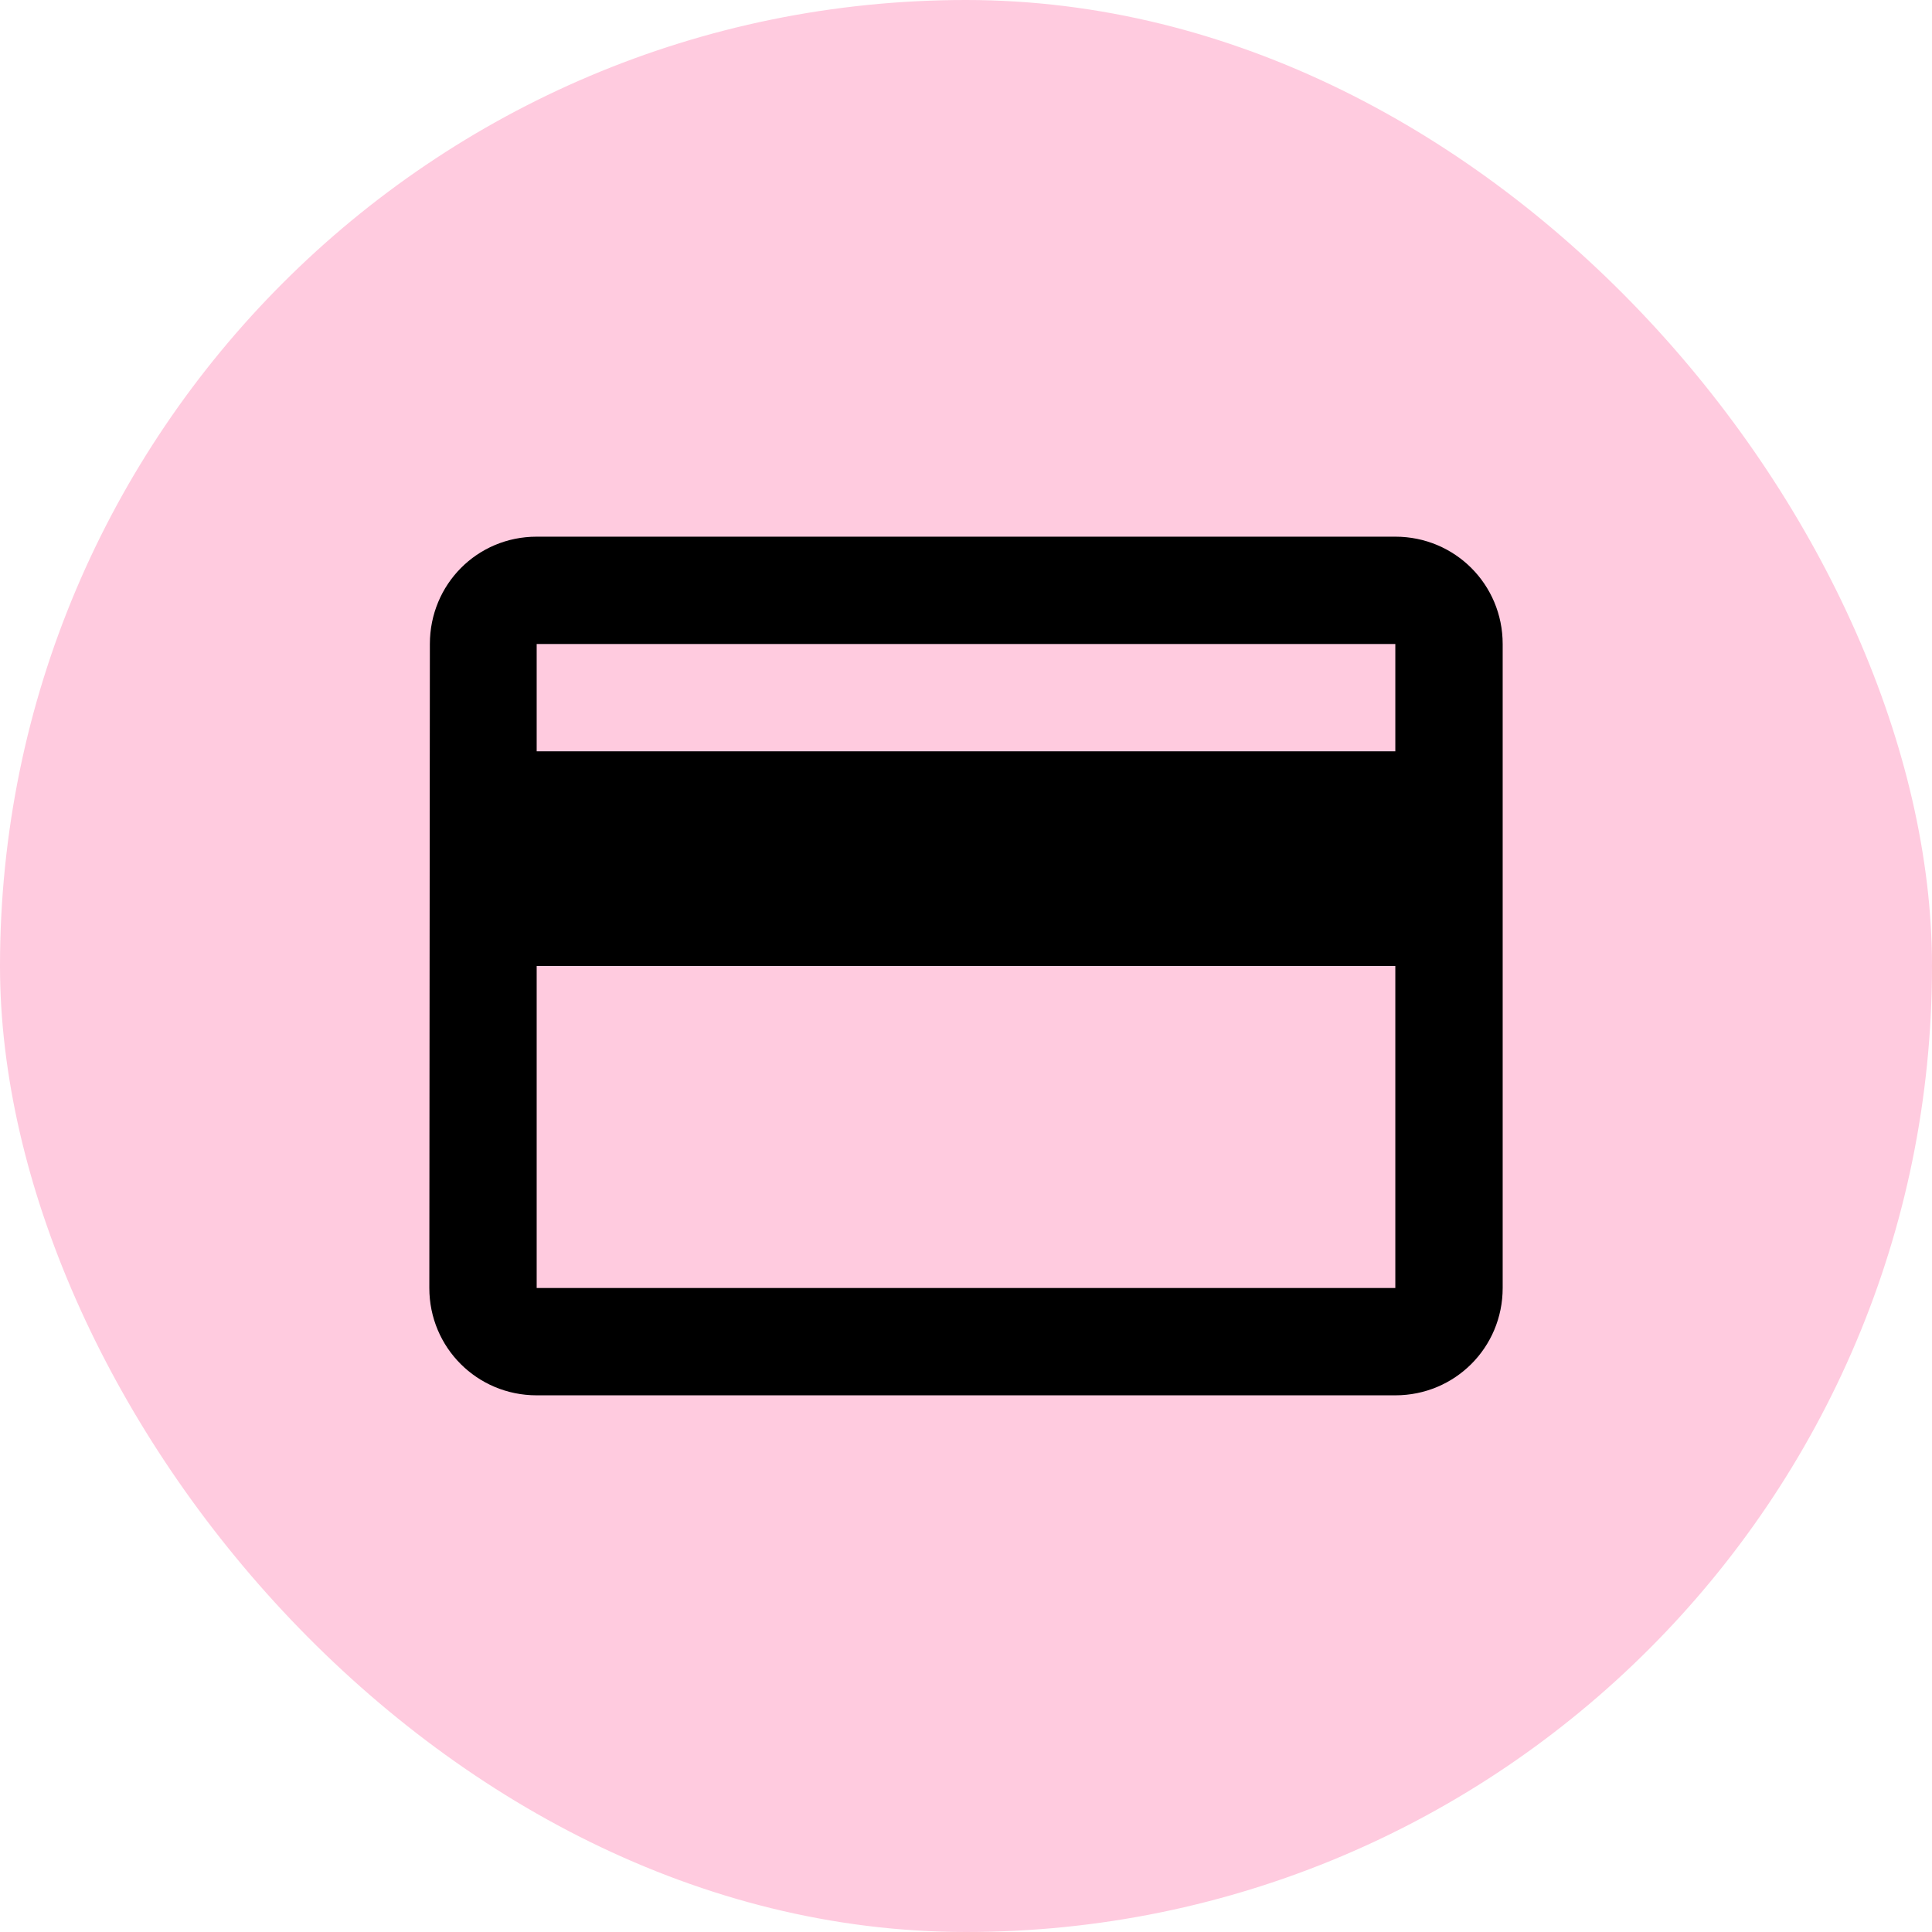
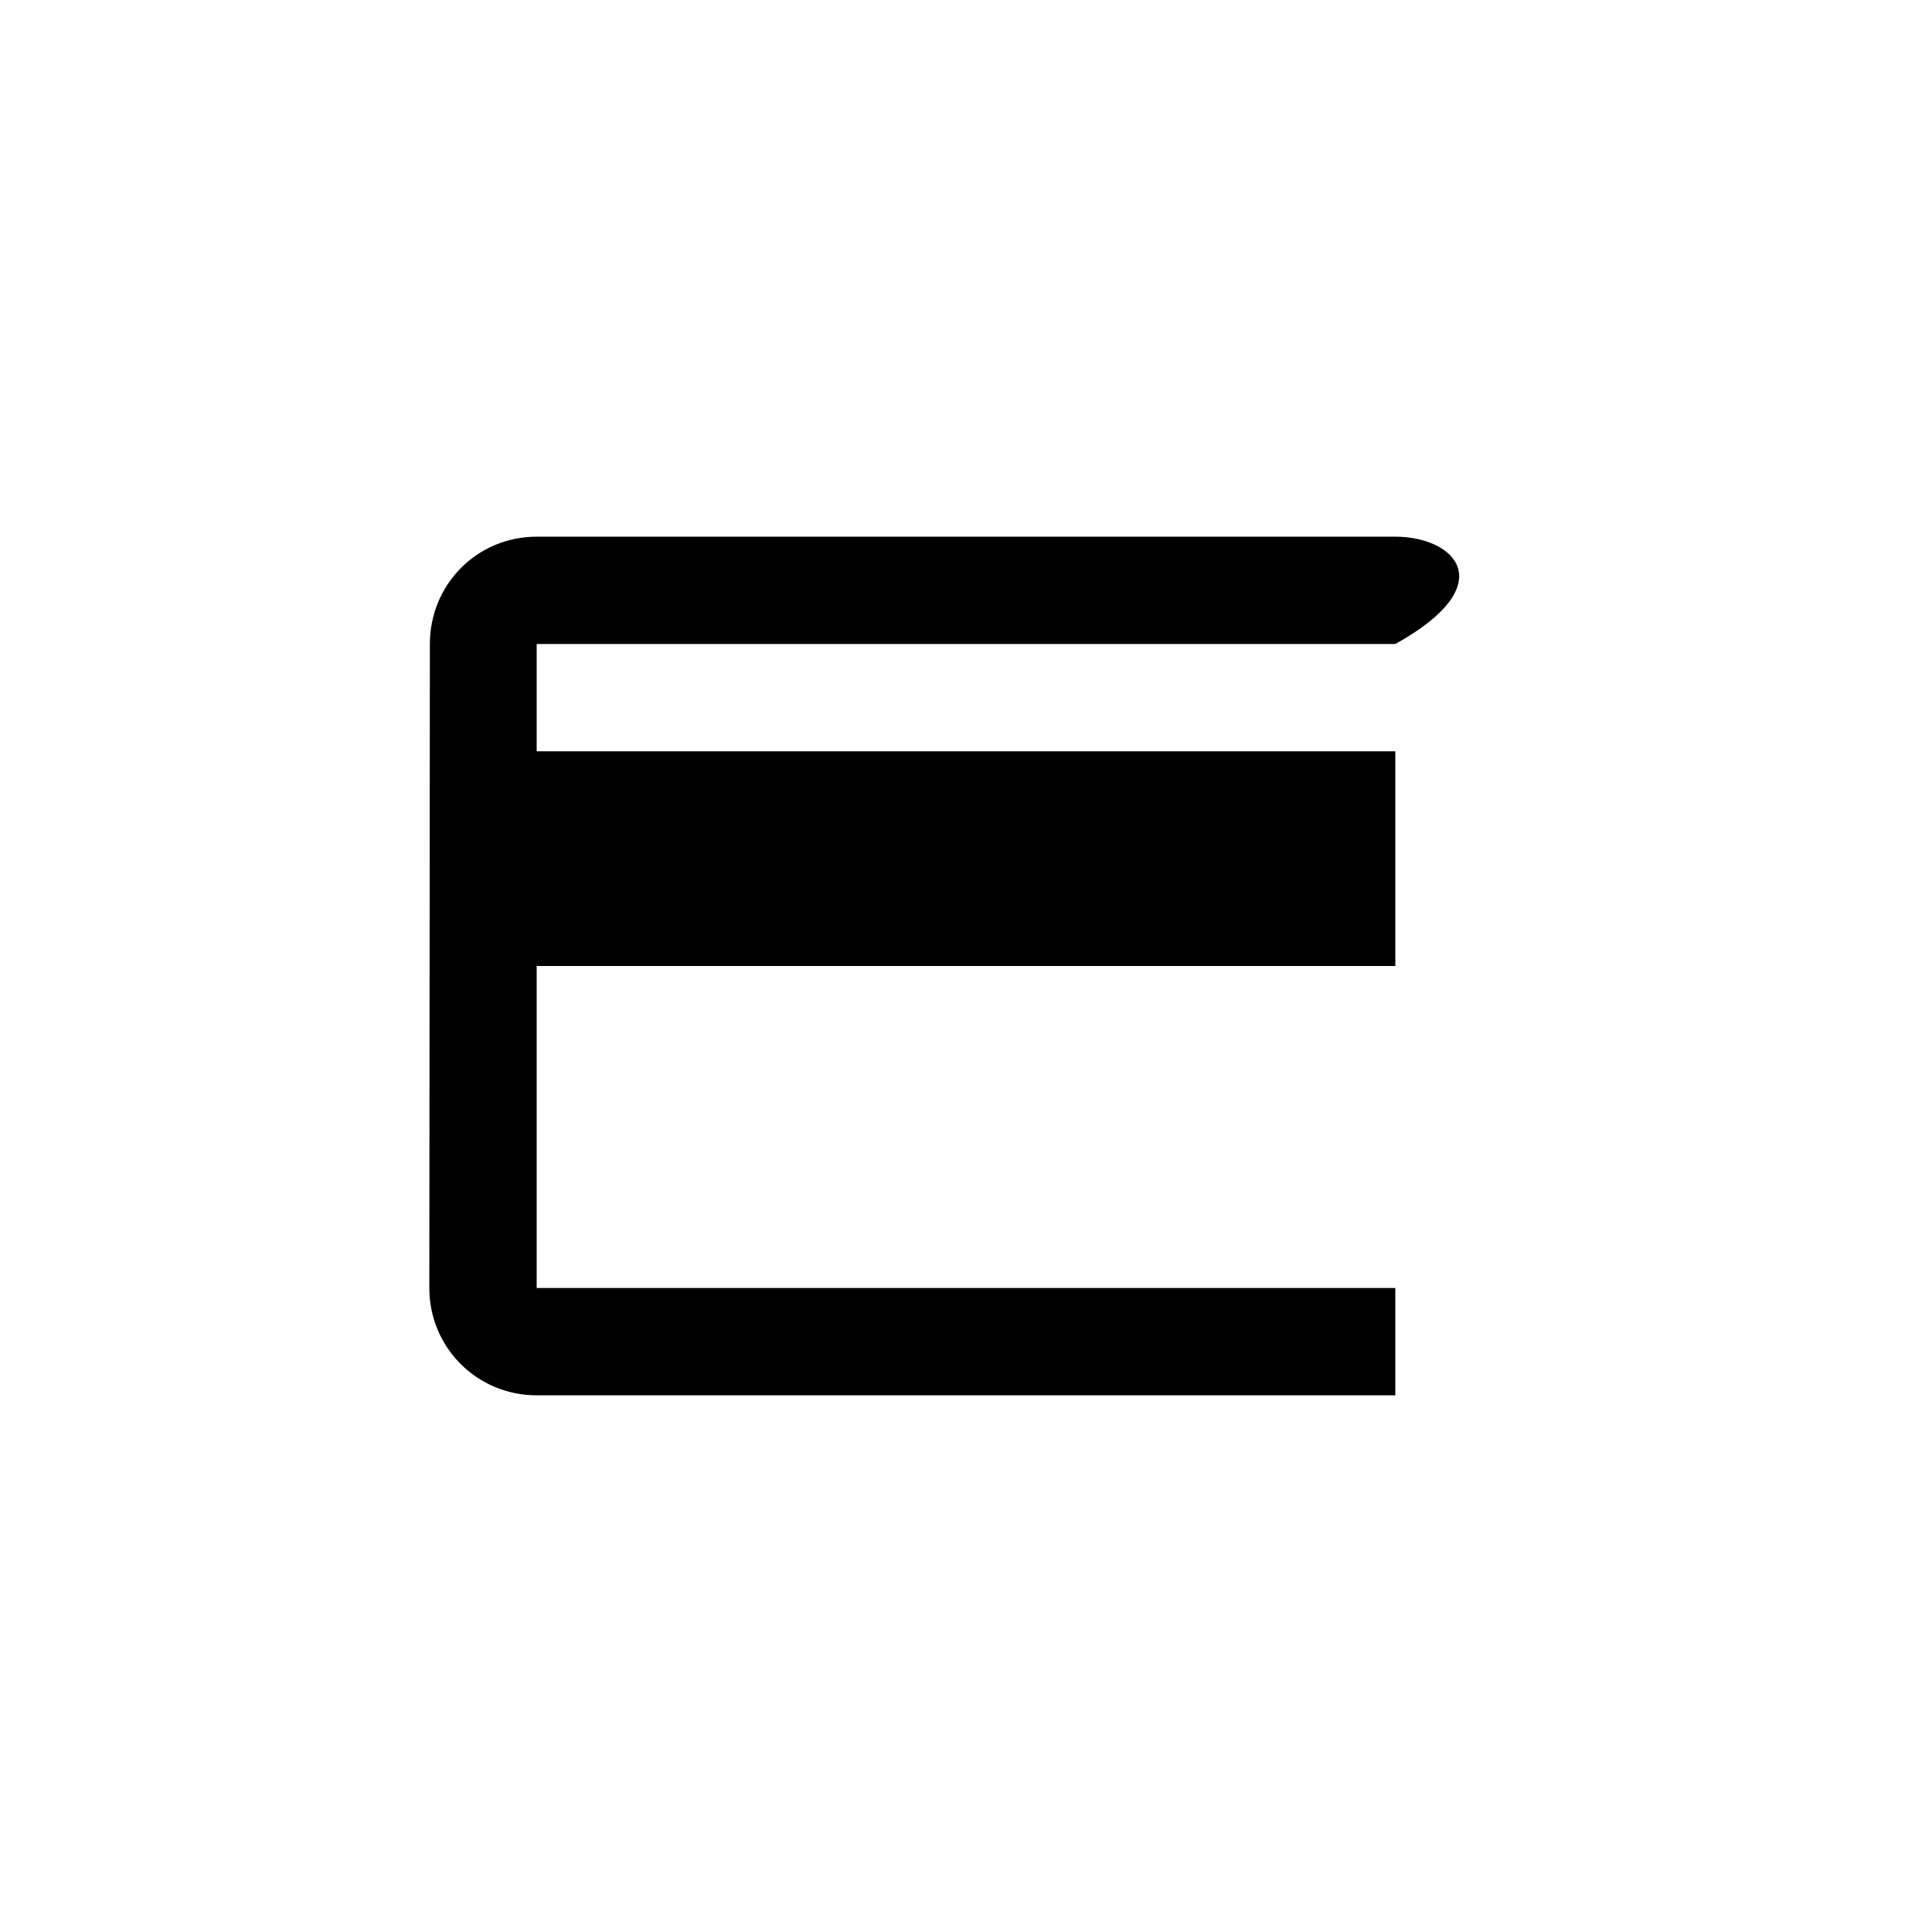
<svg xmlns="http://www.w3.org/2000/svg" width="60" height="60" viewBox="0 0 60 60" fill="none">
-   <rect width="60" height="60" rx="30" fill="#FFCBDF" />
-   <path d="M43.333 16.667H16.667C14.817 16.667 13.35 18.15 13.35 20L13.333 40C13.333 41.85 14.817 43.333 16.667 43.333H43.333C45.183 43.333 46.667 41.85 46.667 40V20C46.667 18.15 45.183 16.667 43.333 16.667ZM43.333 40H16.667V30H43.333V40ZM43.333 23.333H16.667V20H43.333V23.333Z" fill="black" />
+   <path d="M43.333 16.667H16.667C14.817 16.667 13.35 18.15 13.35 20L13.333 40C13.333 41.85 14.817 43.333 16.667 43.333H43.333V20C46.667 18.15 45.183 16.667 43.333 16.667ZM43.333 40H16.667V30H43.333V40ZM43.333 23.333H16.667V20H43.333V23.333Z" fill="black" />
</svg>